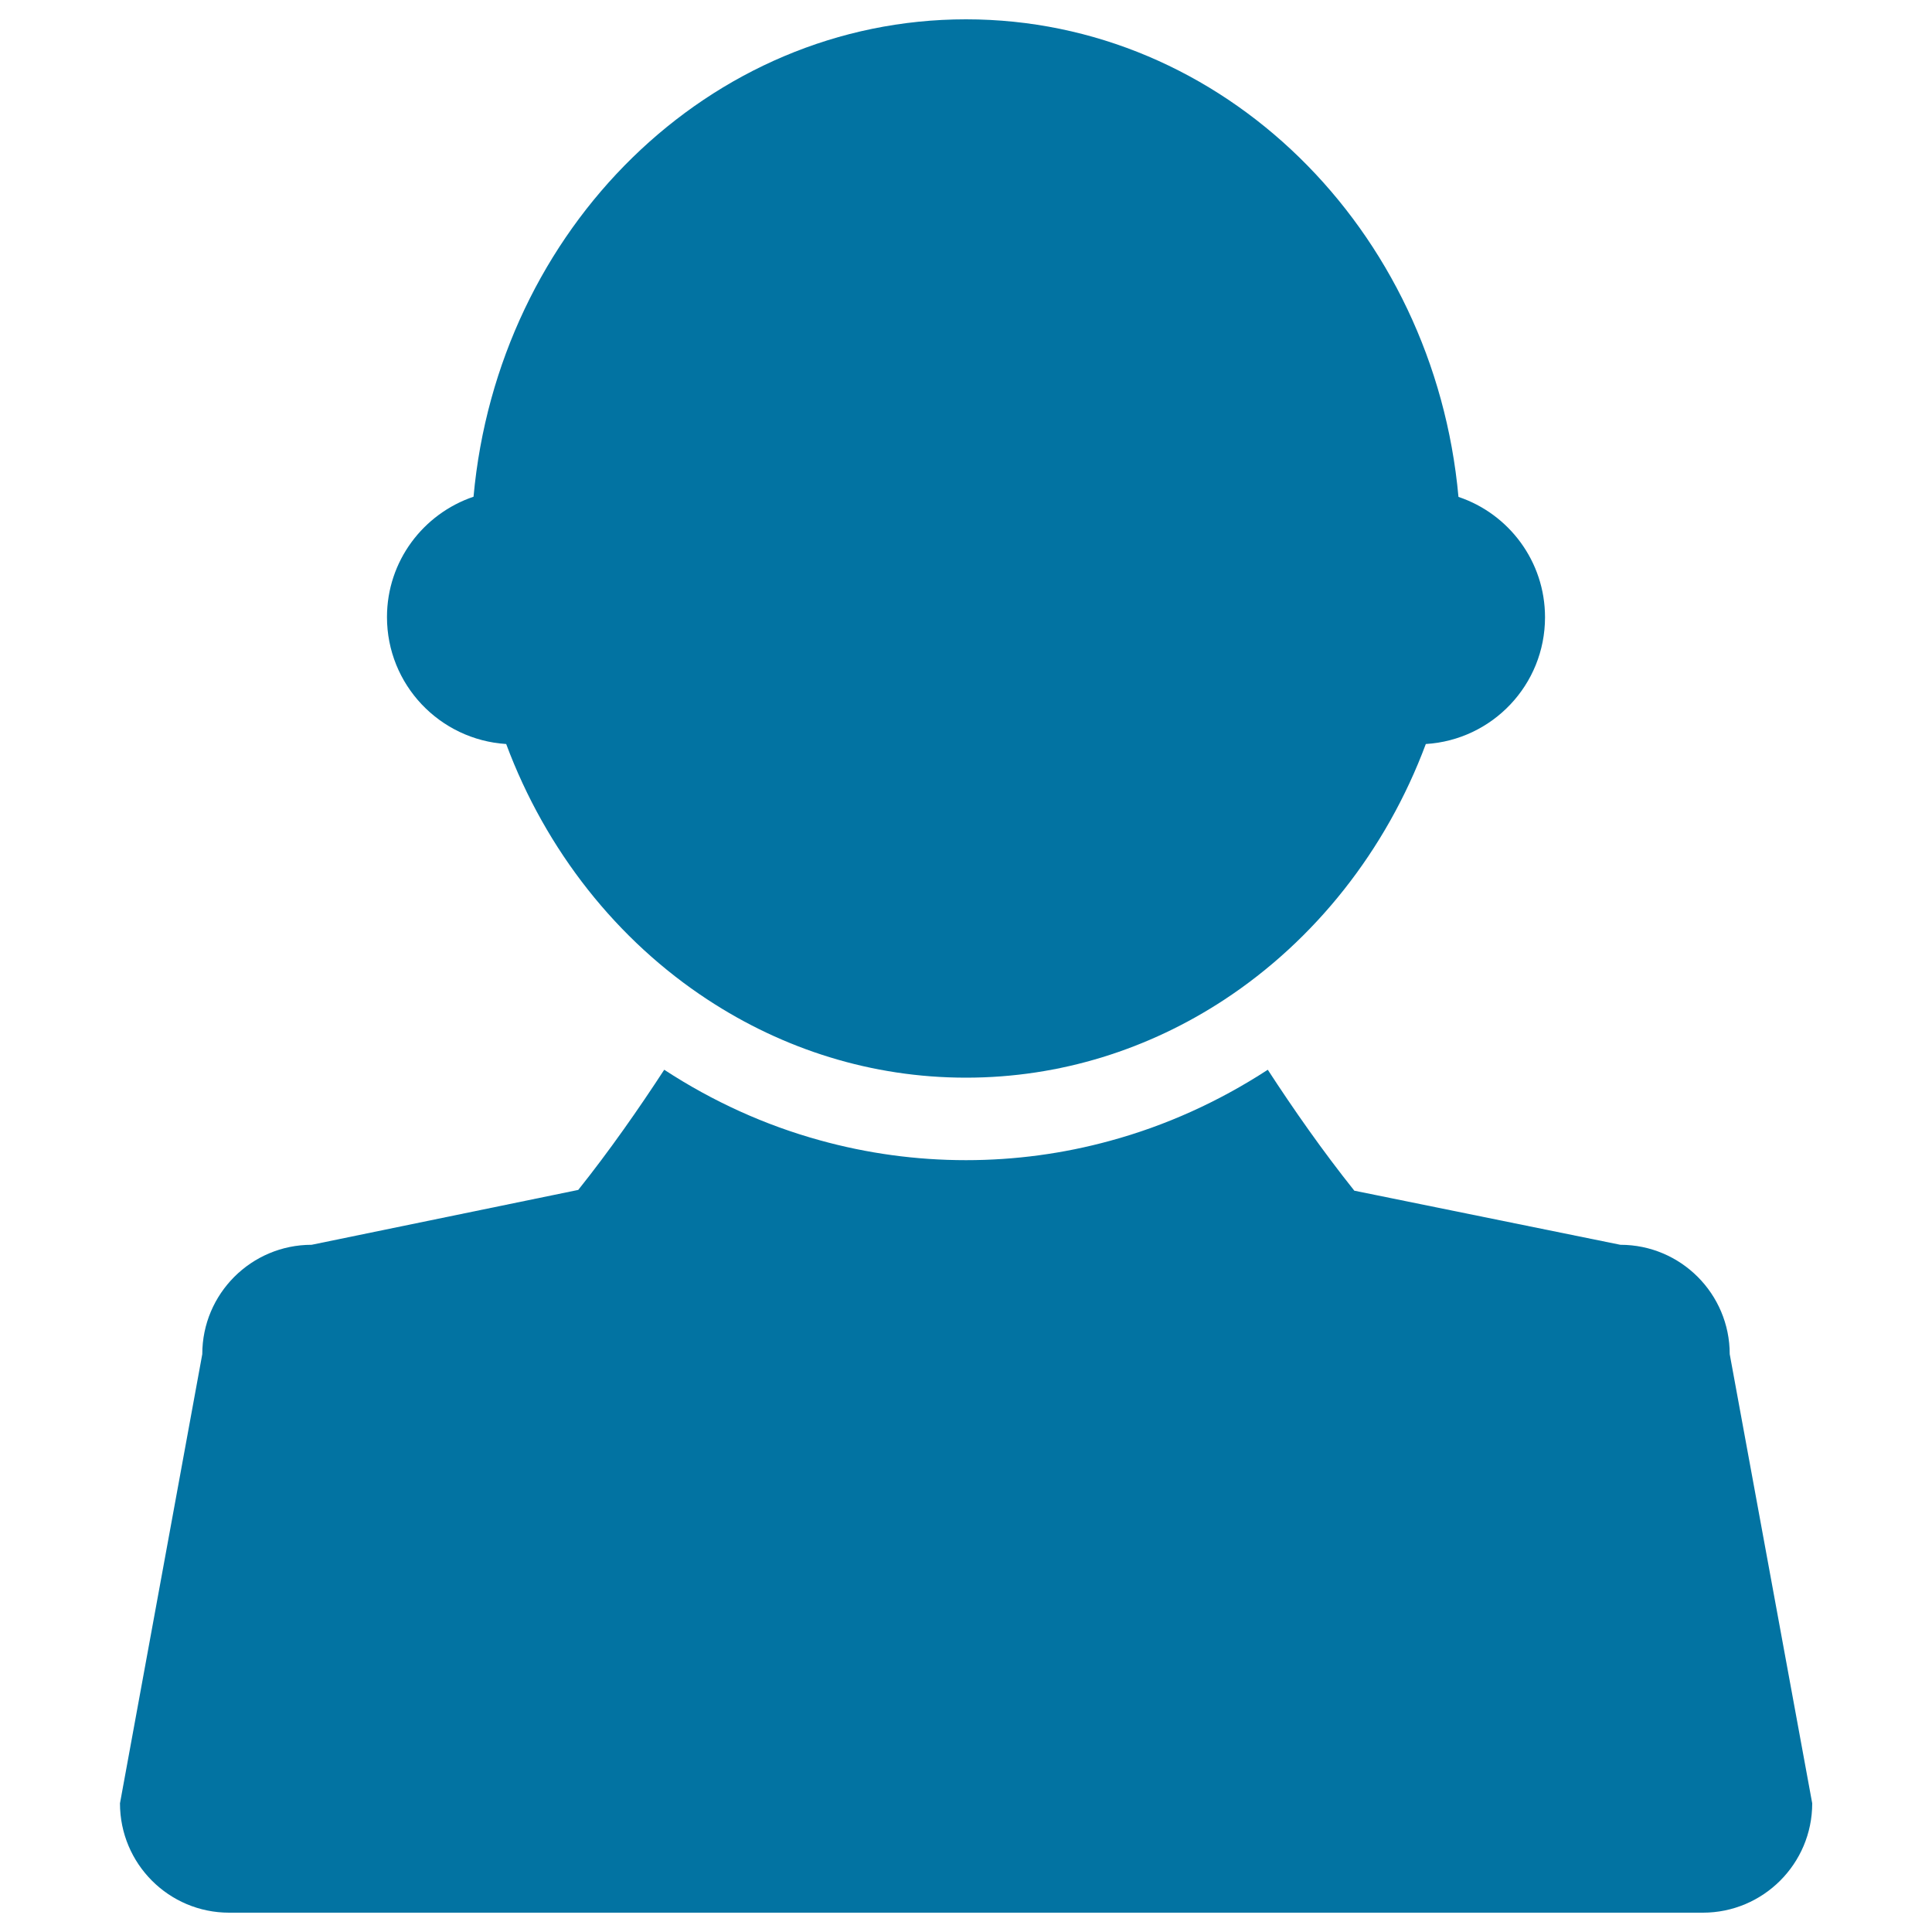
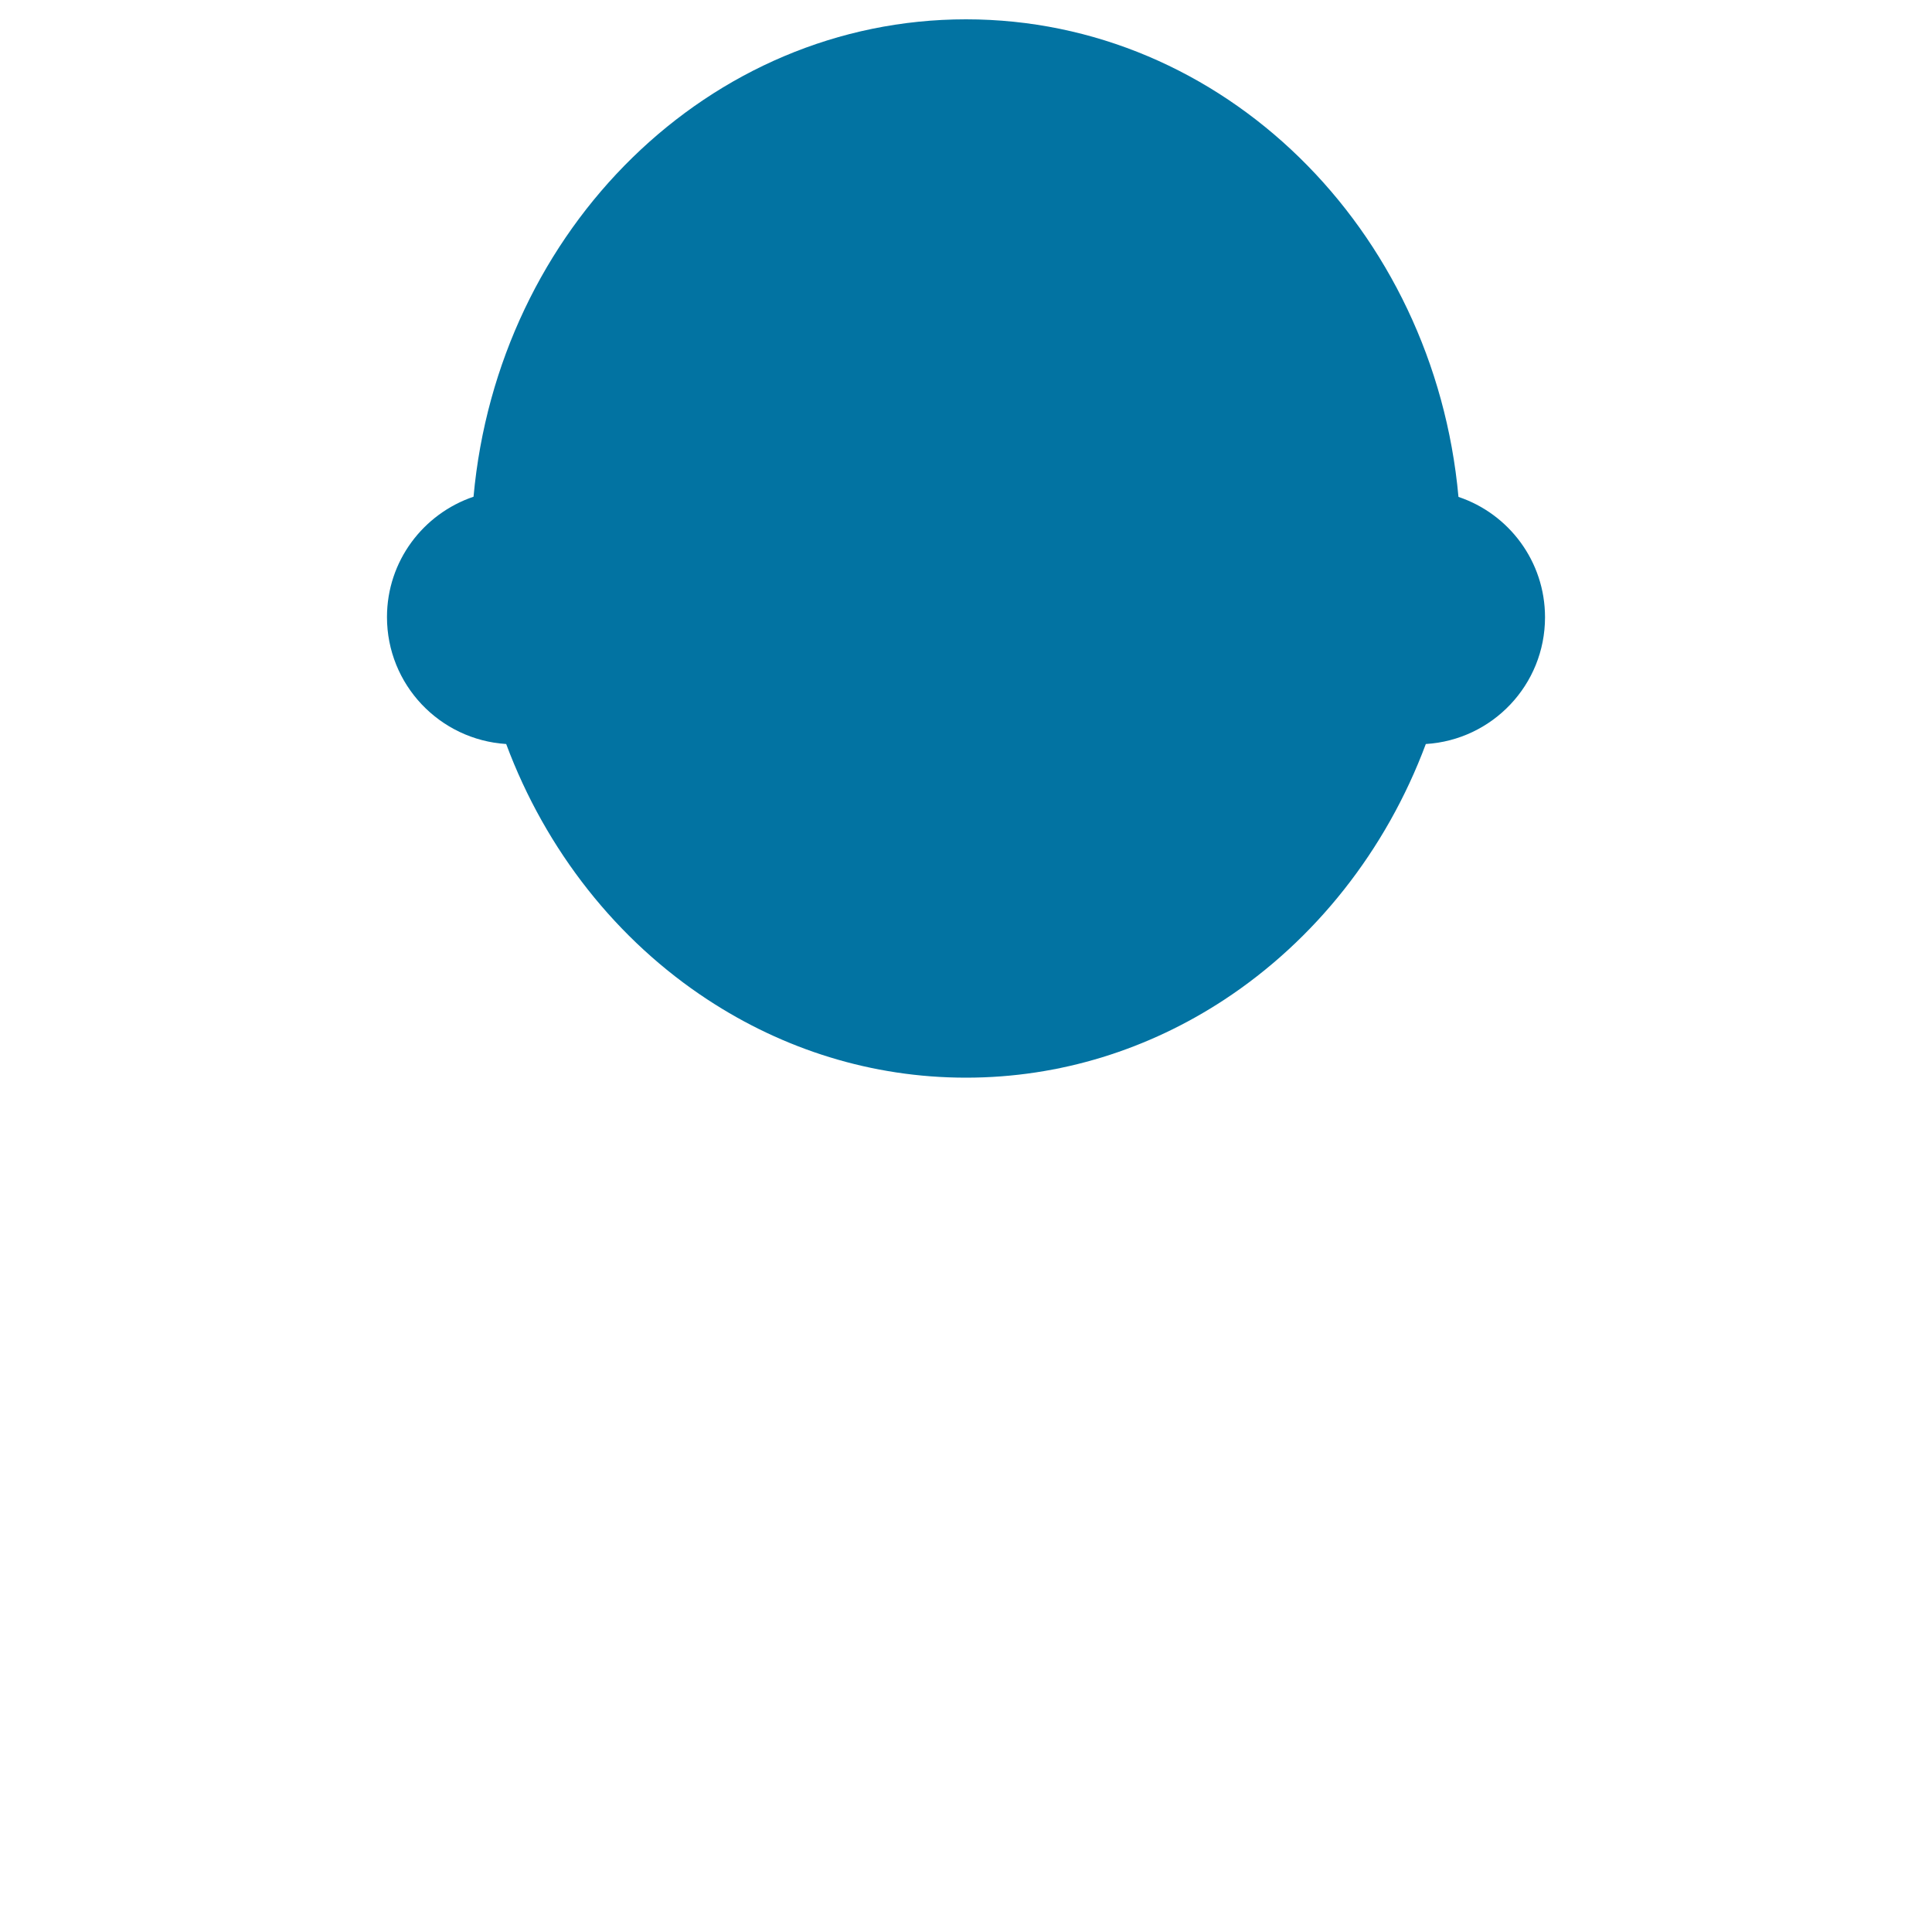
<svg xmlns="http://www.w3.org/2000/svg" viewBox="0 0 1000 1000" style="fill:#0273a2">
  <title>Businessman Silhouette SVG icon</title>
  <g>
    <g>
-       <path d="M118.6,990h762.8c31.2,0,56.6-25.3,56.6-56.6l-42.7-232.5c0-31.2-25.3-56.6-56.6-56.6l-137.7-28c-16.3-20.4-31.6-42.3-44.8-62.6c-25.5,16.6-53,29-81.7,36.8c-24.1,6.6-49.1,10-74.5,10c-25.8,0-51.2-3.5-75.7-10.3c-28.3-7.8-55.4-20.1-80.5-36.5c-13.1,20.1-28.3,41.9-44.5,62.2l-138,28.4c-31.2,0-56.6,25.3-56.6,56.6L62.1,933.4C62.1,964.7,87.4,990,118.6,990z" />
      <path d="M262,385.1c20.6,55.3,57.5,101.7,104.4,132.4C405.3,543,451,557.8,500,557.8c49,0,94.7-14.8,133.6-40.3c46.9-30.8,83.8-77.2,104.4-132.4c34.4-2.1,61.7-30.6,61.7-65.6c0-29-18.8-53.6-44.8-62.3C742.3,118.4,633,10,500,10c-133,0-242.3,108.4-254.9,247.1c-26,8.8-44.8,33.3-44.8,62.3C200.3,354.4,227.6,382.9,262,385.1z" />
    </g>
  </g>
</svg>